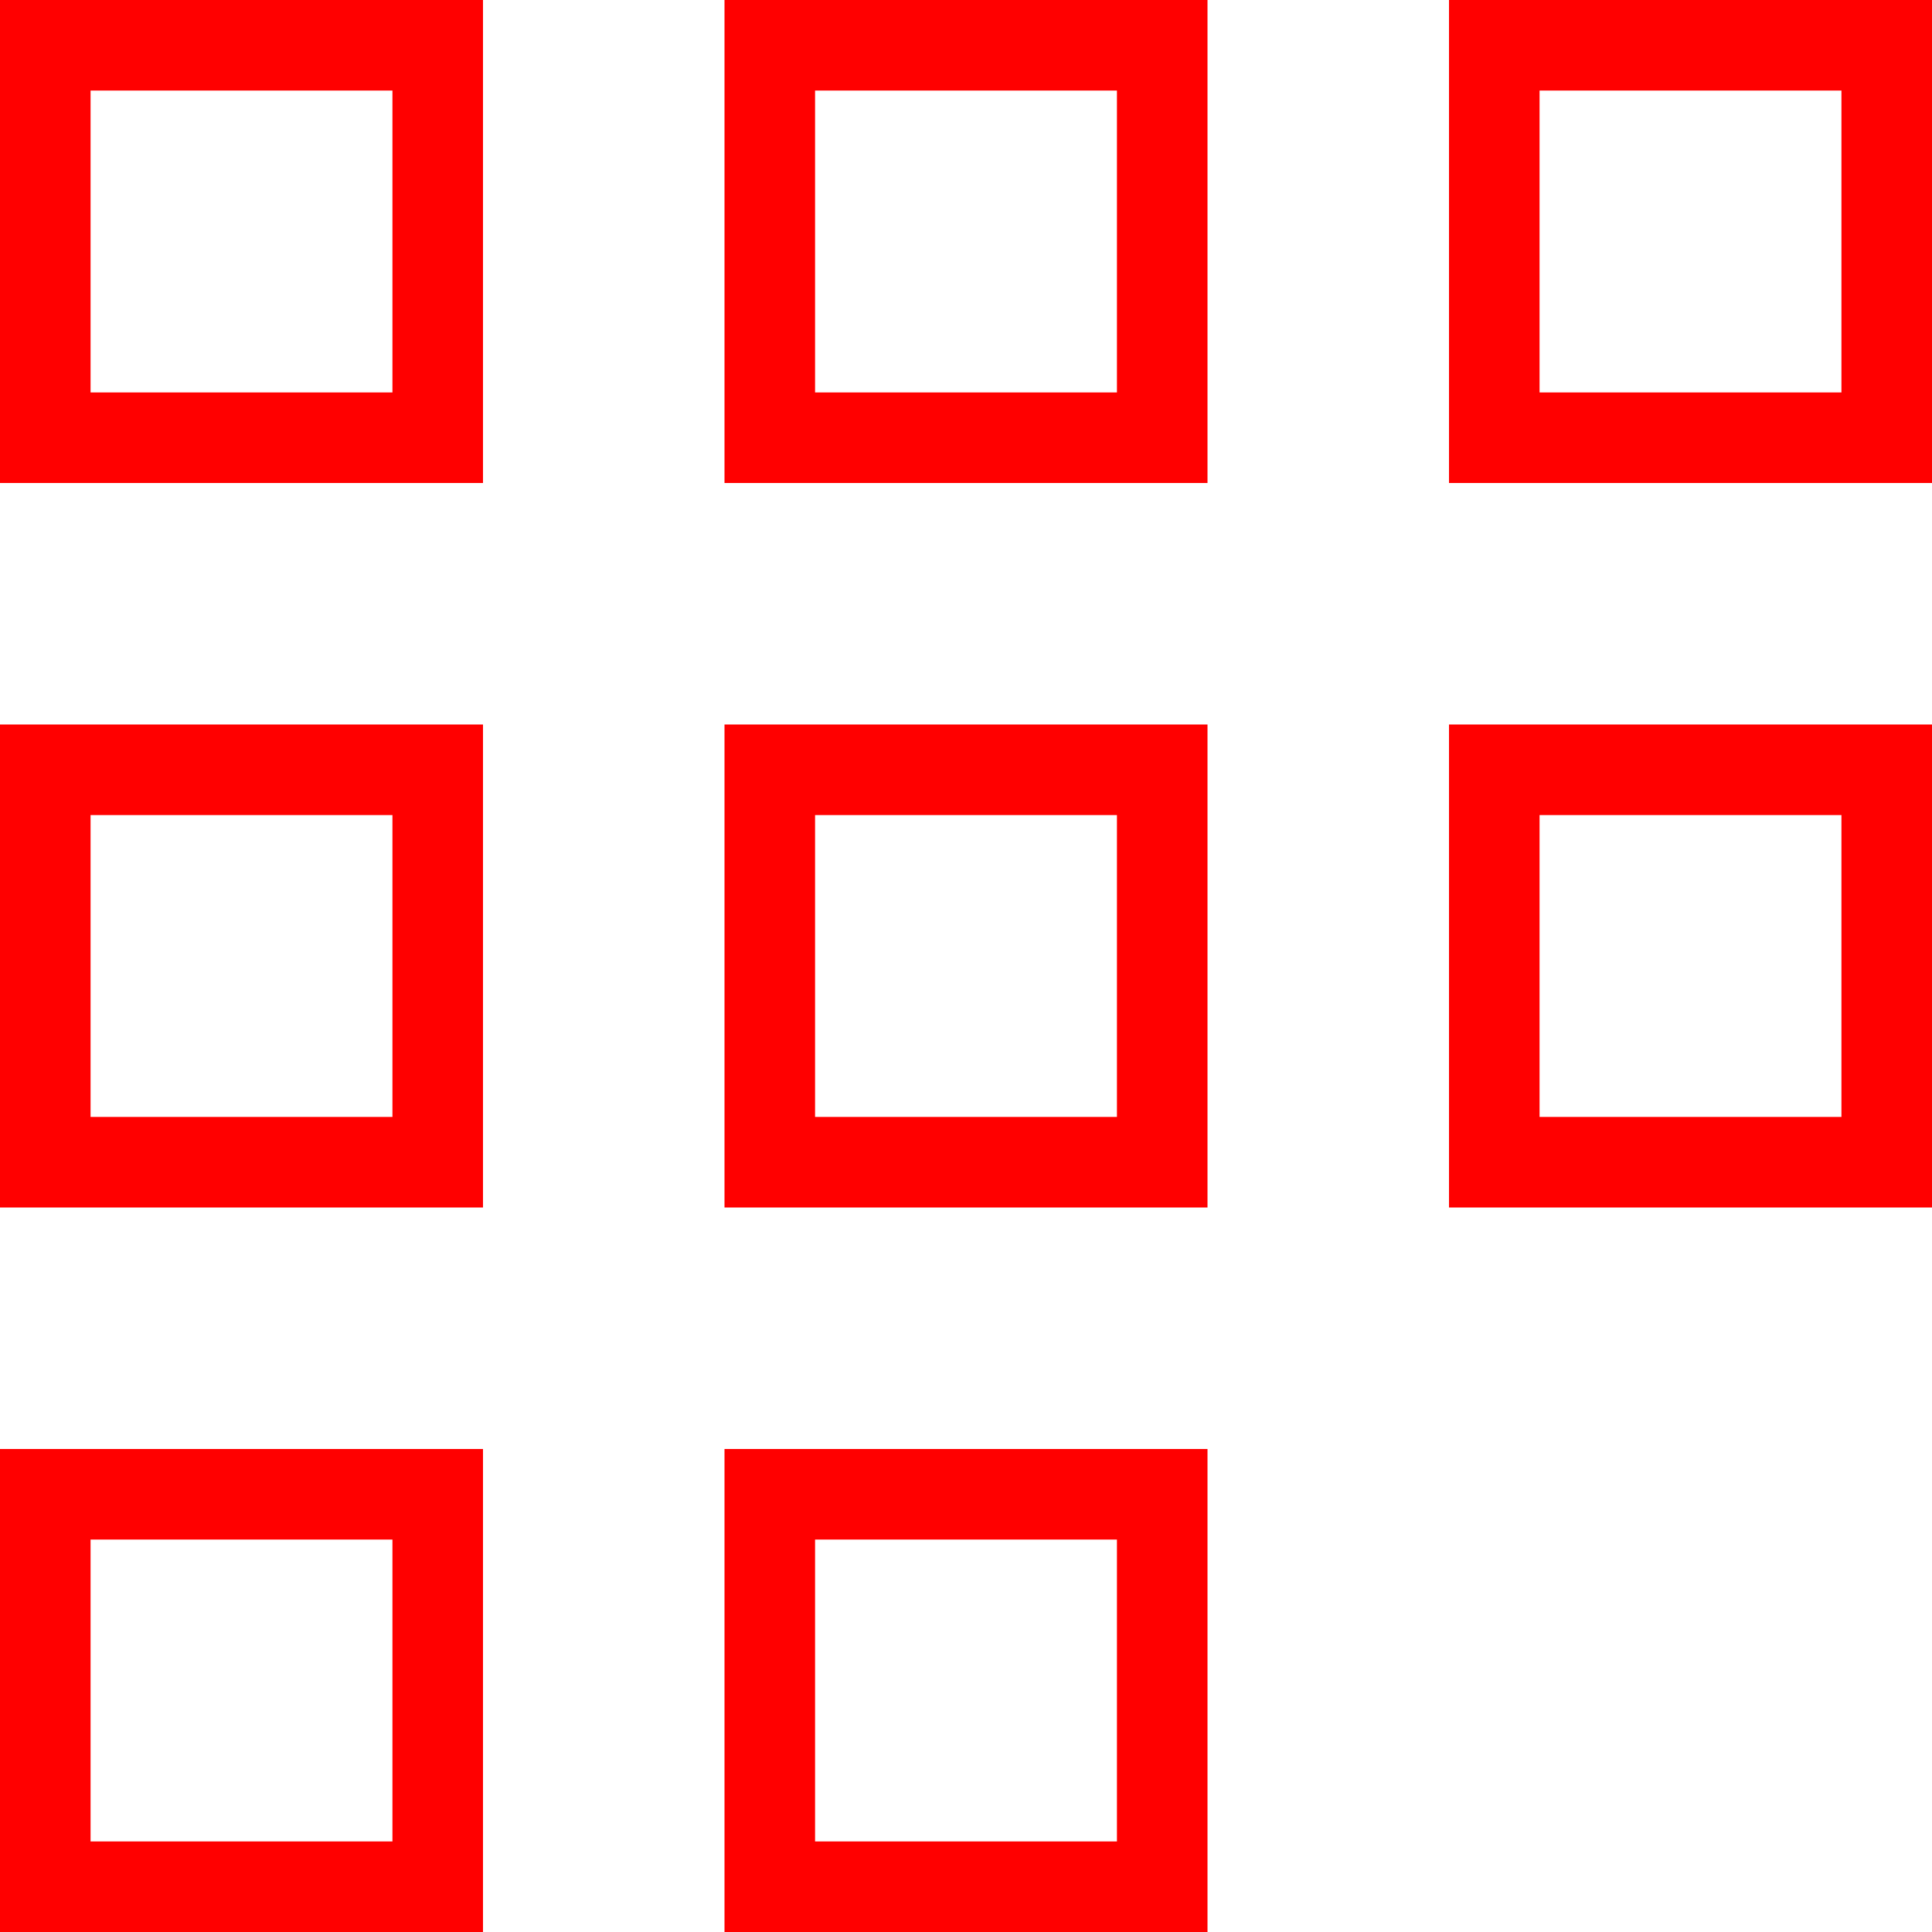
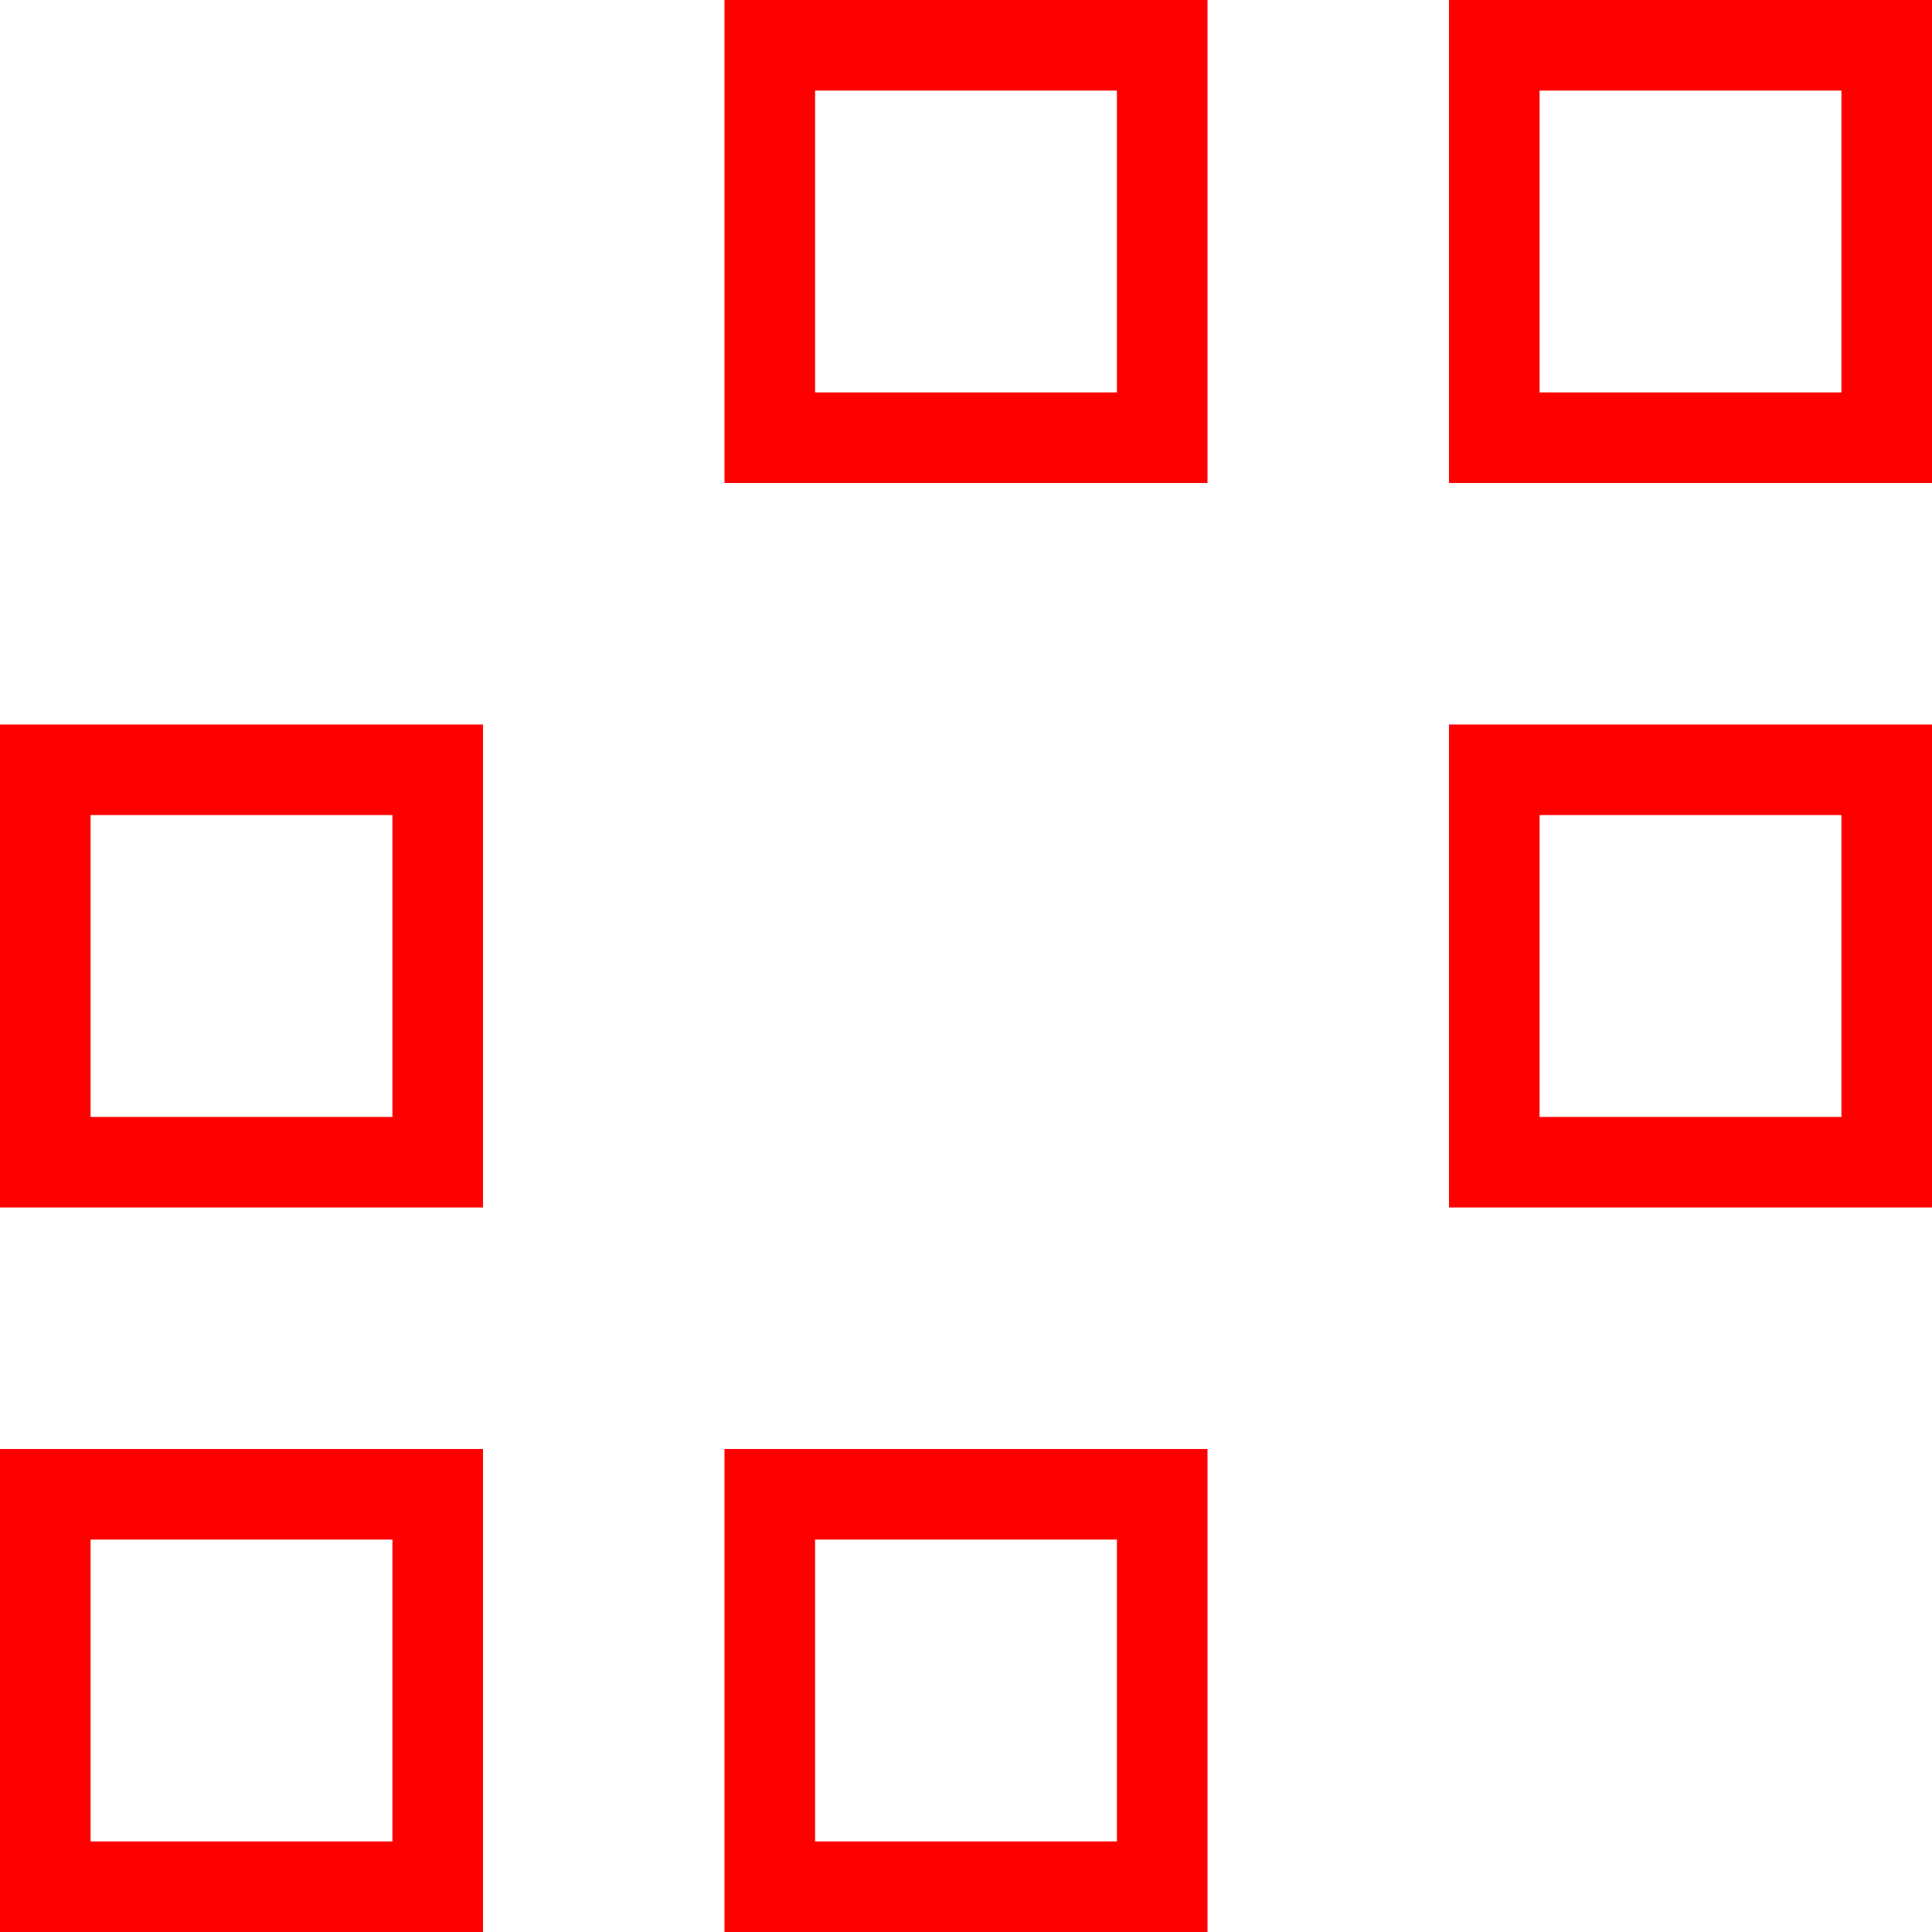
<svg xmlns="http://www.w3.org/2000/svg" width="32" height="32" viewBox="0 0 32 32">
  <g id="Group_1819" data-name="Group 1819" transform="translate(-280 -75)">
    <g id="Group_1819-2" data-name="Group 1819">
      <g id="Rectangle_1760" data-name="Rectangle 1760" transform="translate(280 75)" fill="none" stroke="#f00" stroke-width="1.5">
        <rect width="8" height="8" stroke="none" />
-         <rect x="0.75" y="0.75" width="6.5" height="6.5" fill="none" />
      </g>
      <g id="Rectangle_1761" data-name="Rectangle 1761" transform="translate(292 75)" fill="none" stroke="#f00" stroke-width="1.5">
        <rect width="8" height="8" stroke="none" />
        <rect x="0.75" y="0.75" width="6.5" height="6.5" fill="none" />
      </g>
      <g id="Rectangle_1762" data-name="Rectangle 1762" transform="translate(304 75)" fill="none" stroke="#f00" stroke-width="1.5">
        <rect width="8" height="8" stroke="none" />
        <rect x="0.75" y="0.75" width="6.5" height="6.5" fill="none" />
      </g>
    </g>
    <g id="Group_1820" data-name="Group 1820" transform="translate(0 12)">
      <g id="Rectangle_1760-2" data-name="Rectangle 1760" transform="translate(280 75)" fill="none" stroke="#f00" stroke-width="1.5">
        <rect width="8" height="8" stroke="none" />
        <rect x="0.75" y="0.75" width="6.5" height="6.5" fill="none" />
      </g>
      <g id="Rectangle_1761-2" data-name="Rectangle 1761" transform="translate(292 75)" fill="none" stroke="#f00" stroke-width="1.5">
        <rect width="8" height="8" stroke="none" />
-         <rect x="0.75" y="0.75" width="6.5" height="6.5" fill="none" />
      </g>
      <g id="Rectangle_1762-2" data-name="Rectangle 1762" transform="translate(304 75)" fill="none" stroke="#f00" stroke-width="1.5">
        <rect width="8" height="8" stroke="none" />
        <rect x="0.75" y="0.75" width="6.5" height="6.5" fill="none" />
      </g>
    </g>
    <g id="Group_1821" data-name="Group 1821" transform="translate(0 24)">
      <g id="Rectangle_1760-3" data-name="Rectangle 1760" transform="translate(280 75)" fill="none" stroke="#f00" stroke-width="1.5">
        <rect width="8" height="8" stroke="none" />
        <rect x="0.75" y="0.75" width="6.5" height="6.5" fill="none" />
      </g>
      <g id="Rectangle_1761-3" data-name="Rectangle 1761" transform="translate(292 75)" fill="none" stroke="#f00" stroke-width="1.5">
        <rect width="8" height="8" stroke="none" />
        <rect x="0.75" y="0.75" width="6.5" height="6.5" fill="none" />
      </g>
    </g>
  </g>
</svg>